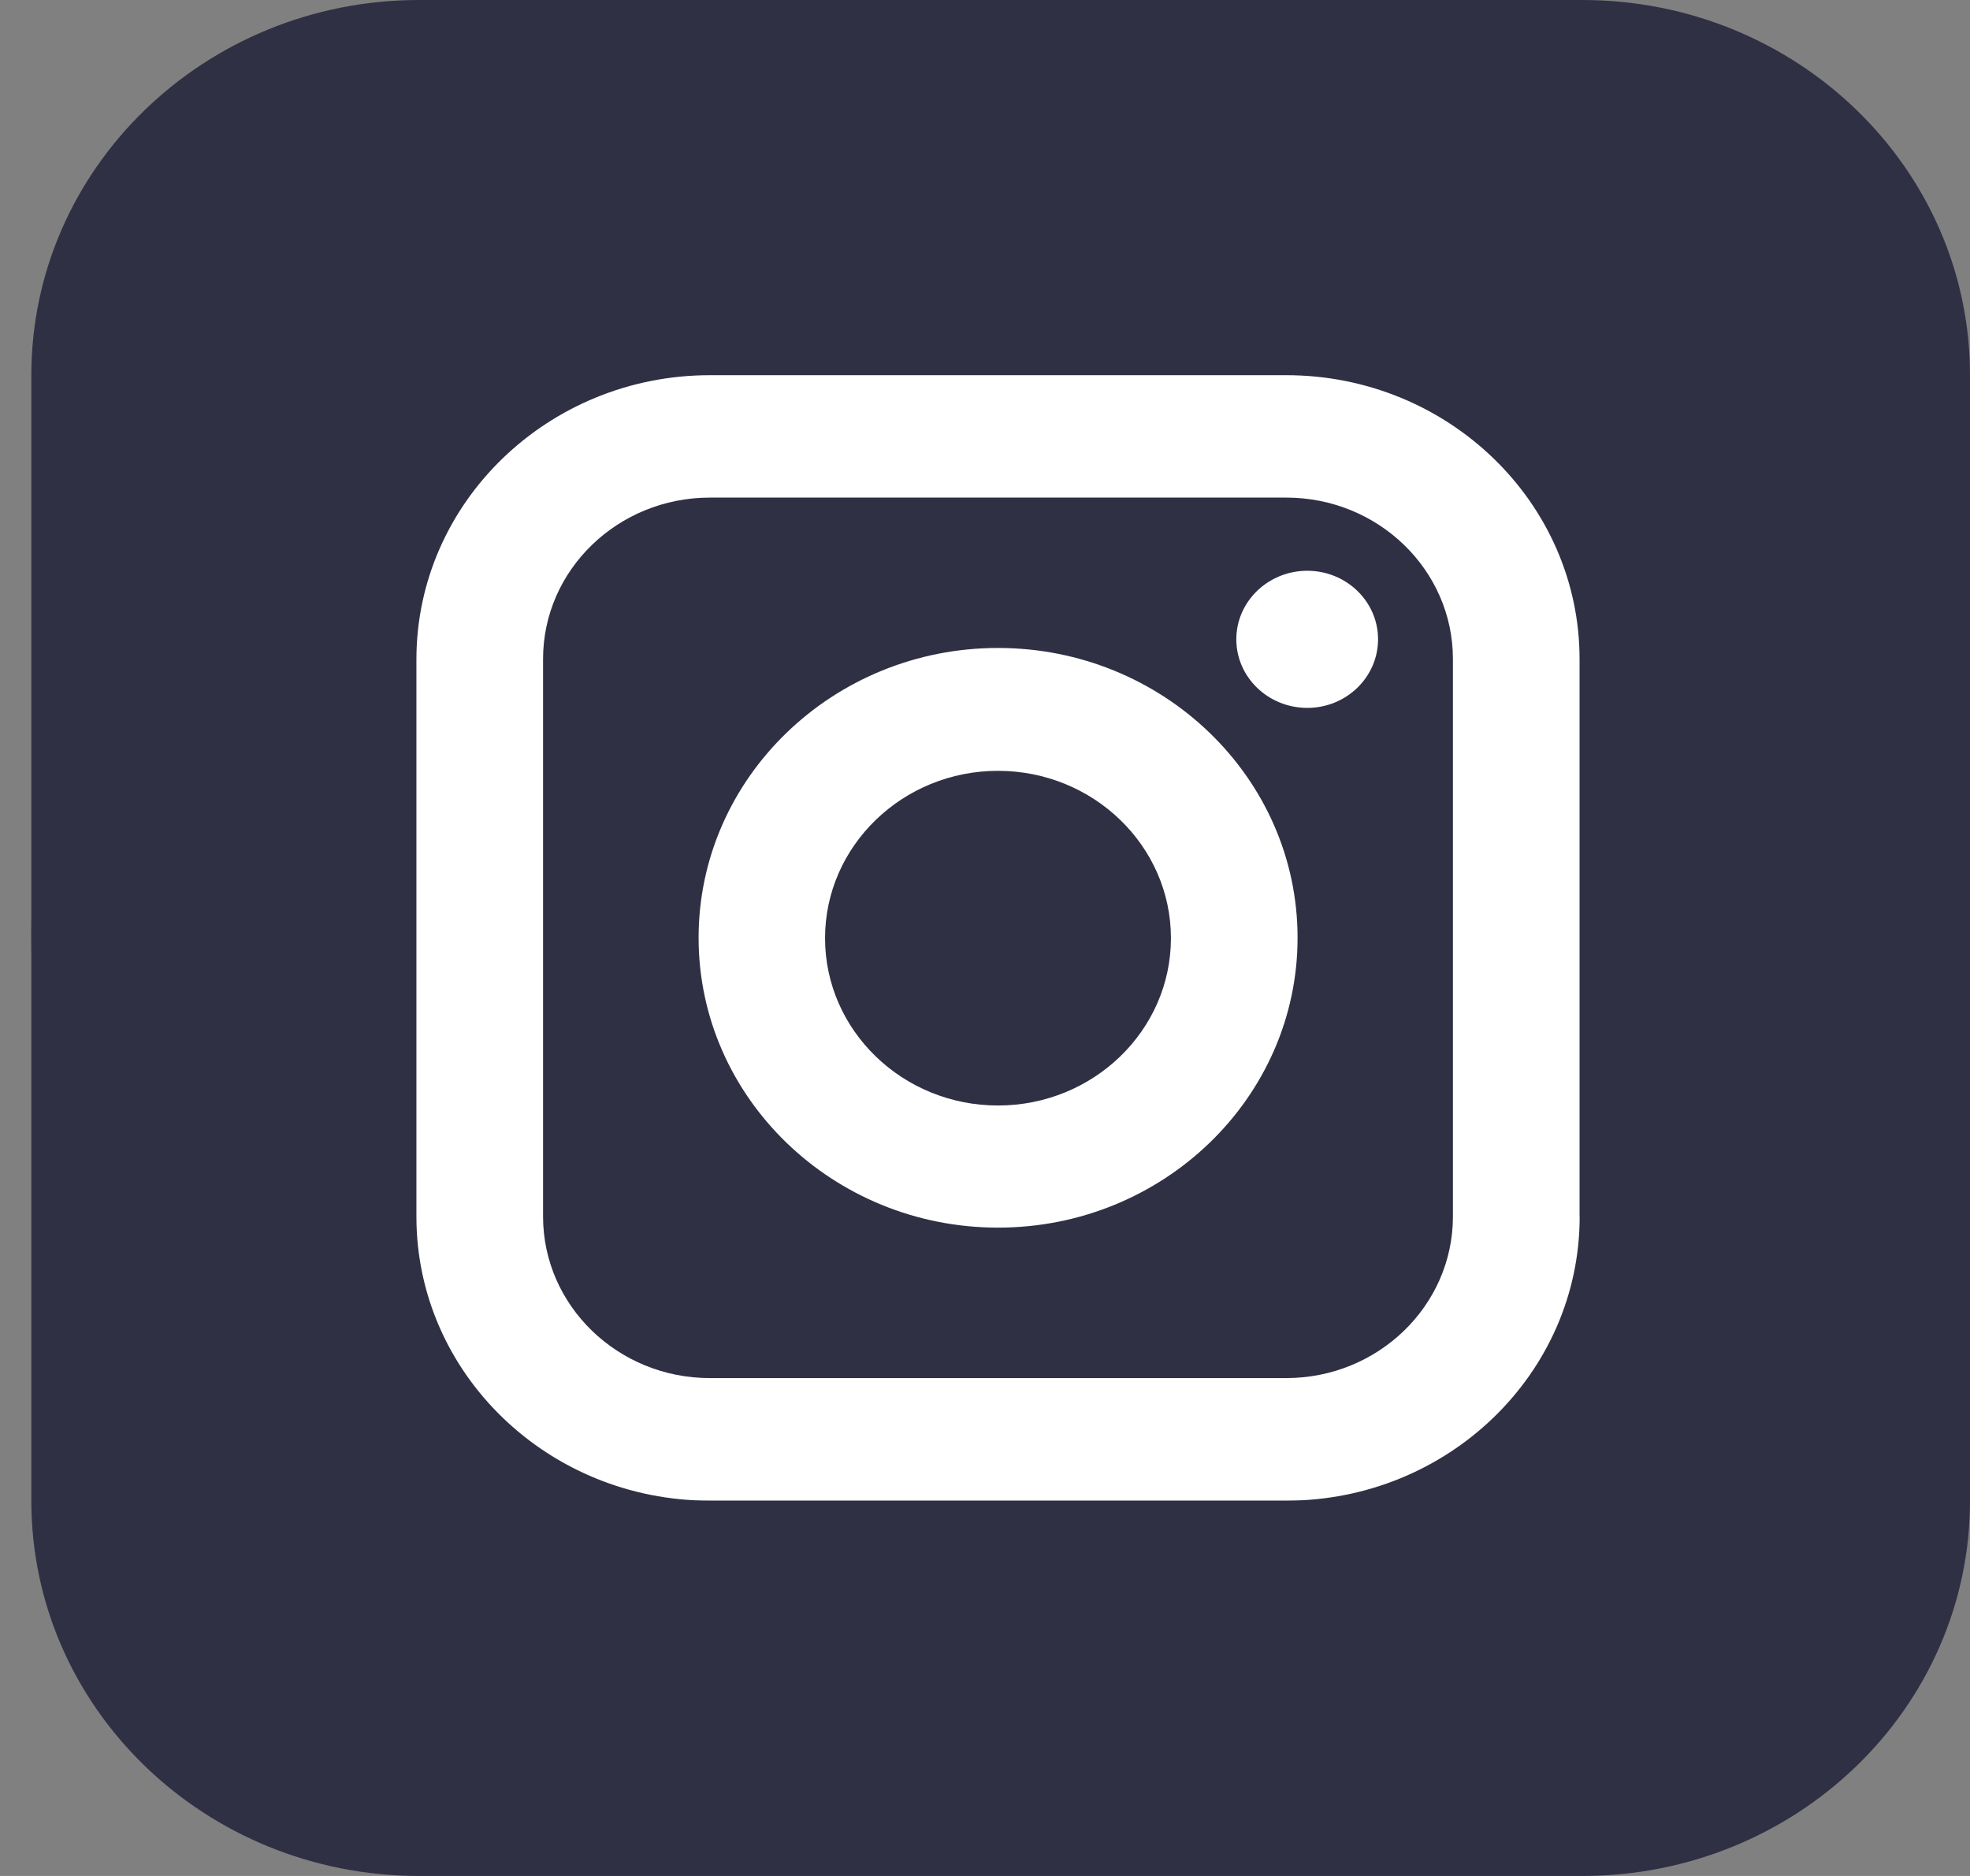
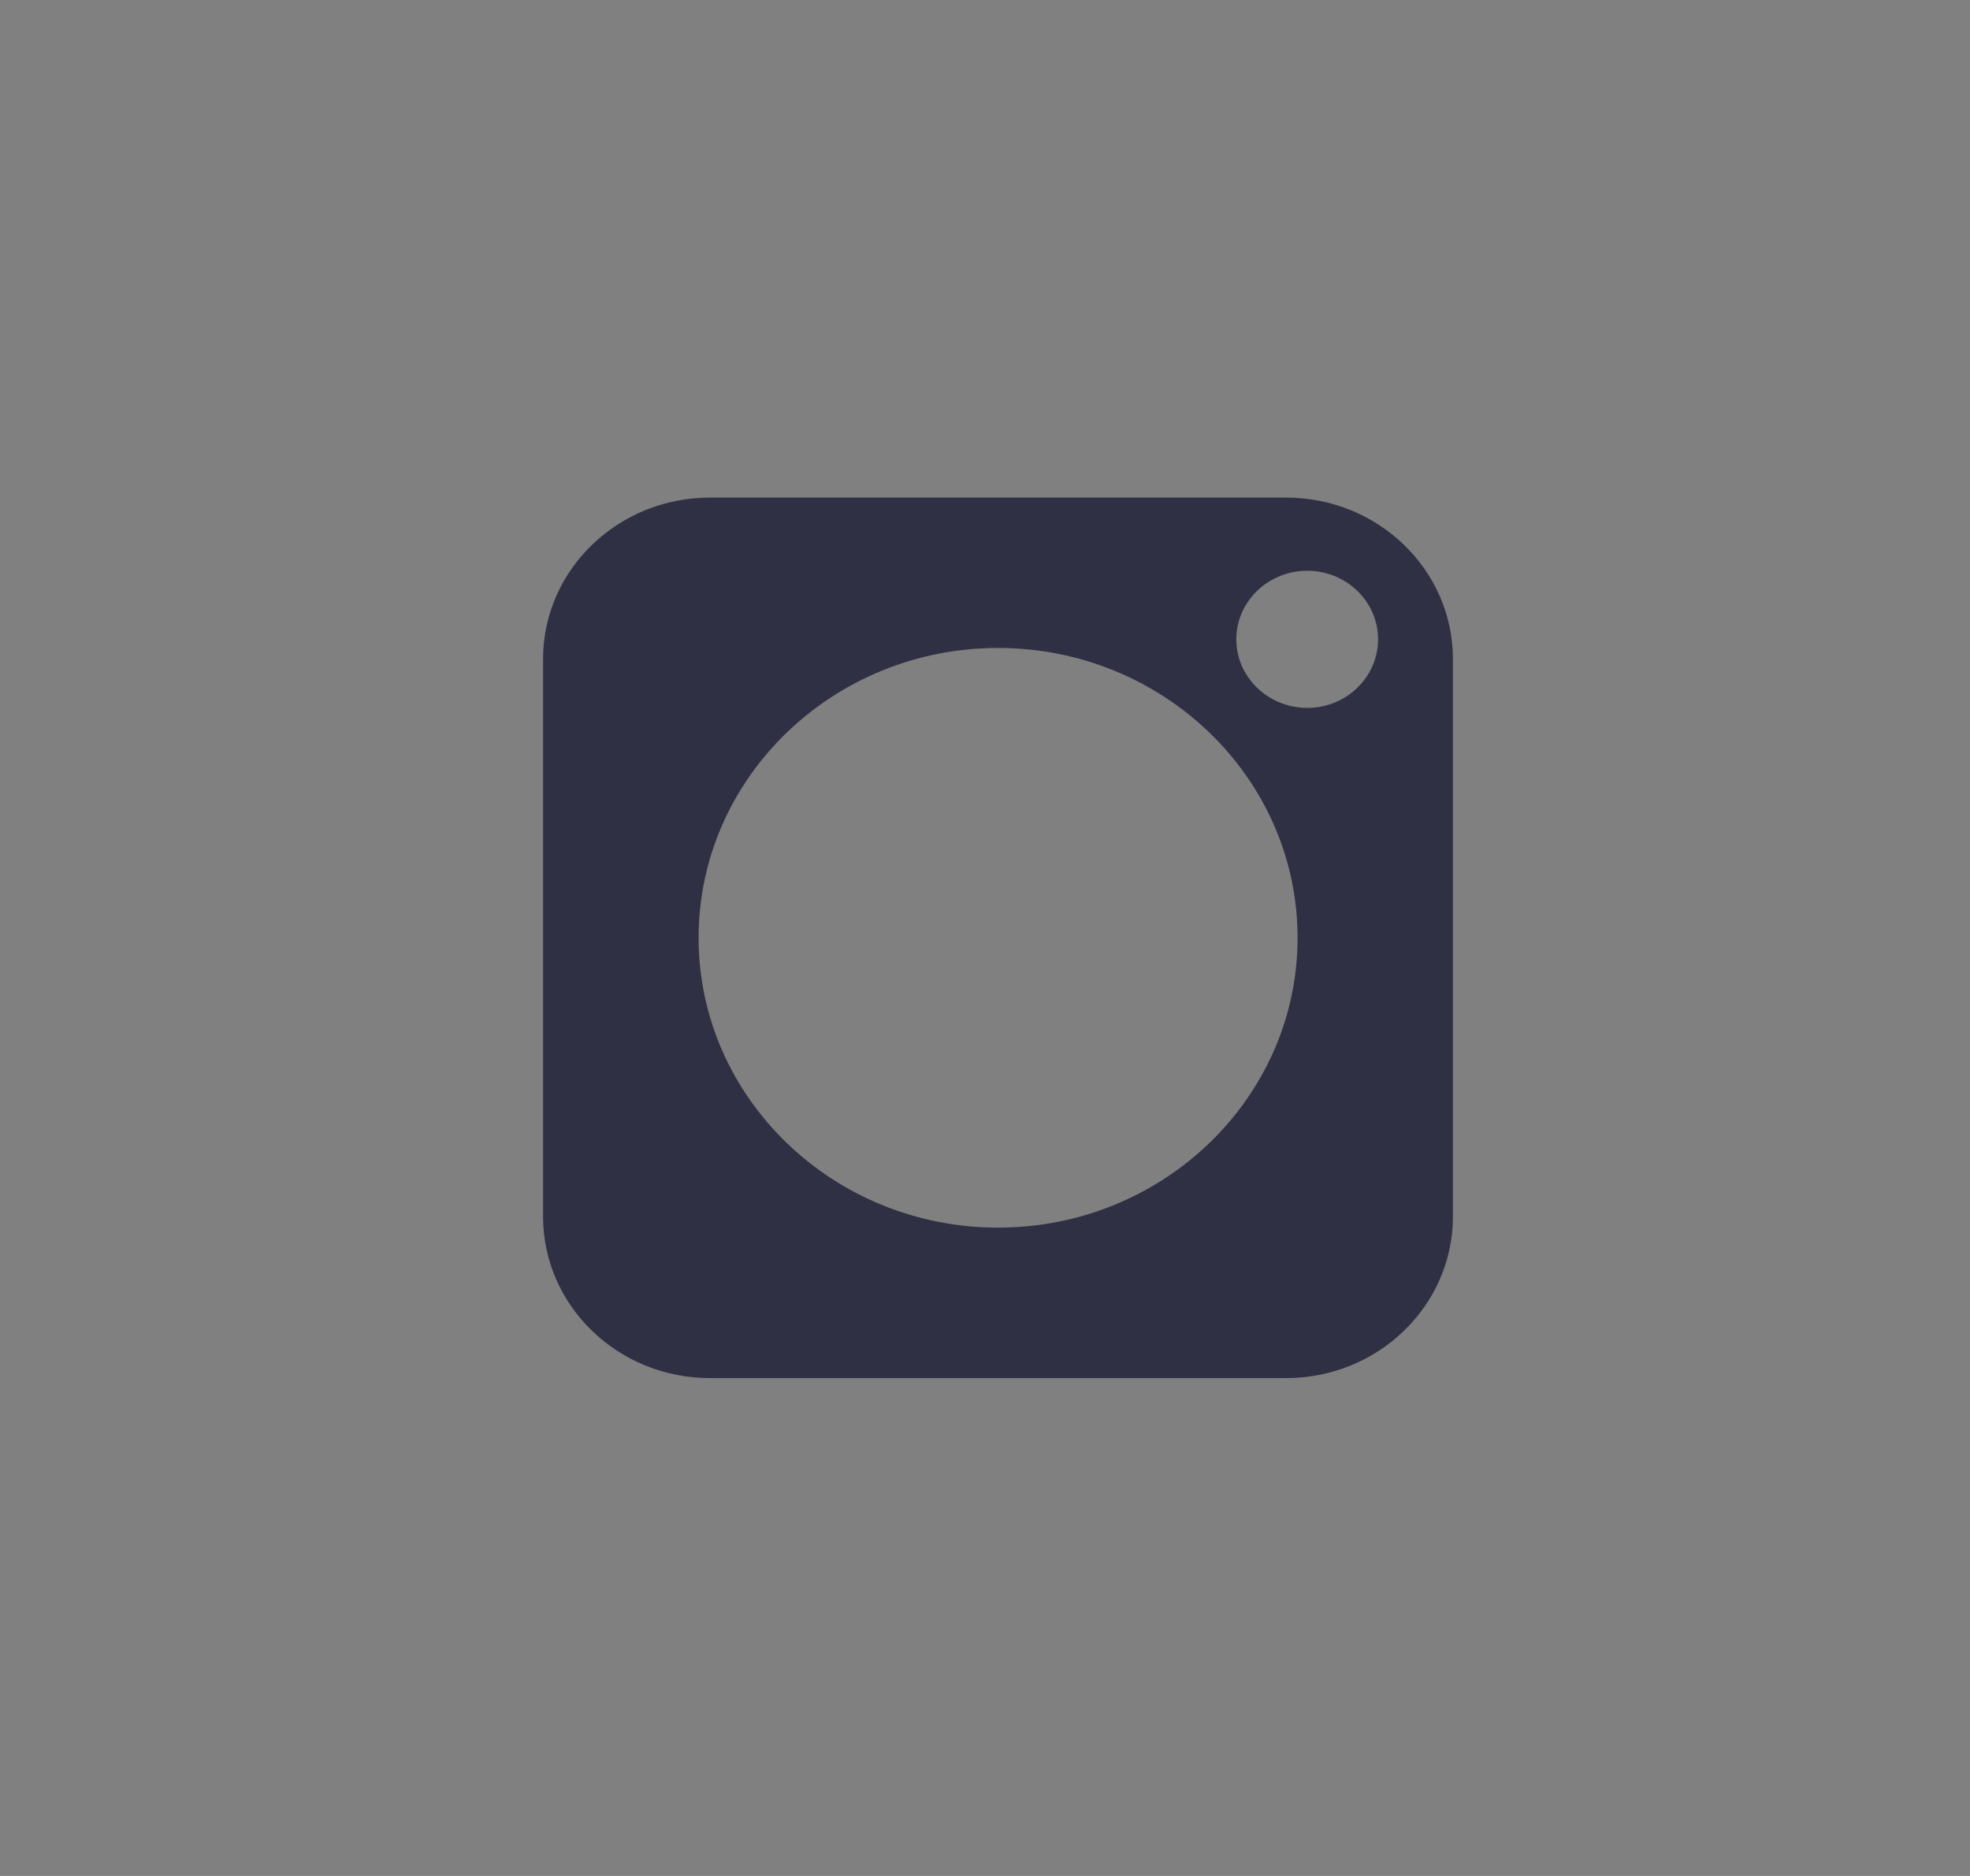
<svg xmlns="http://www.w3.org/2000/svg" width="21" height="20" viewBox="0 0 21 20" fill="none">
  <rect x="0" y="0" width="21" height="20" fill="#808080" stroke="none" />
-   <path d="M16.867 0H4.467C2.185 0 0.334 1.791 0.334 4V16C0.334 18.209 2.185 20 4.467 20H16.867C19.15 20 21 18.209 21 16V4C21 1.791 19.15 0 16.867 0Z" fill="#2F3044" />
-   <path fill-rule="evenodd" clip-rule="evenodd" d="M3.434 3H17.9V16H3.434V3Z" fill="white" />
  <path d="M13.712 5.305H7.567C6.586 5.305 5.789 6.077 5.789 7.025V12.97C5.789 13.92 6.587 14.692 7.566 14.692H13.711C14.69 14.692 15.488 13.92 15.488 12.97V7.026C15.488 6.076 14.691 5.305 13.711 5.305H13.712ZM10.639 13.088C8.879 13.088 7.447 11.702 7.447 9.998C7.447 8.294 8.879 6.908 10.639 6.908C12.4 6.908 13.832 8.294 13.832 9.998C13.832 11.702 12.4 13.088 10.639 13.088ZM13.936 7.547C13.518 7.547 13.179 7.219 13.179 6.816C13.179 6.413 13.518 6.085 13.936 6.085C14.352 6.085 14.69 6.413 14.69 6.815C14.69 7.219 14.352 7.547 13.936 7.547Z" fill="#2F3044" />
-   <path d="M10.638 8.218C9.623 8.218 8.795 9.018 8.795 10.002C8.795 10.986 9.622 11.786 10.638 11.786C11.655 11.786 12.482 10.986 12.482 10.002C12.482 9.018 11.655 8.218 10.638 8.218Z" fill="#2F3044" />
-   <path d="M10.639 0C4.948 0 0.334 4.465 0.334 9.973C0.334 15.481 4.948 19.946 10.639 19.946C16.331 19.946 20.945 15.481 20.945 9.973C20.945 4.465 16.331 0 10.639 0ZM16.839 12.972C16.839 14.642 15.436 15.999 13.711 15.999H7.567C5.842 15.999 4.439 14.642 4.439 12.972V7.028C4.44 5.358 5.844 4 7.568 4H13.711C15.436 4 16.838 5.358 16.838 7.027V12.971L16.839 12.972Z" fill="#2F3044" />
</svg>